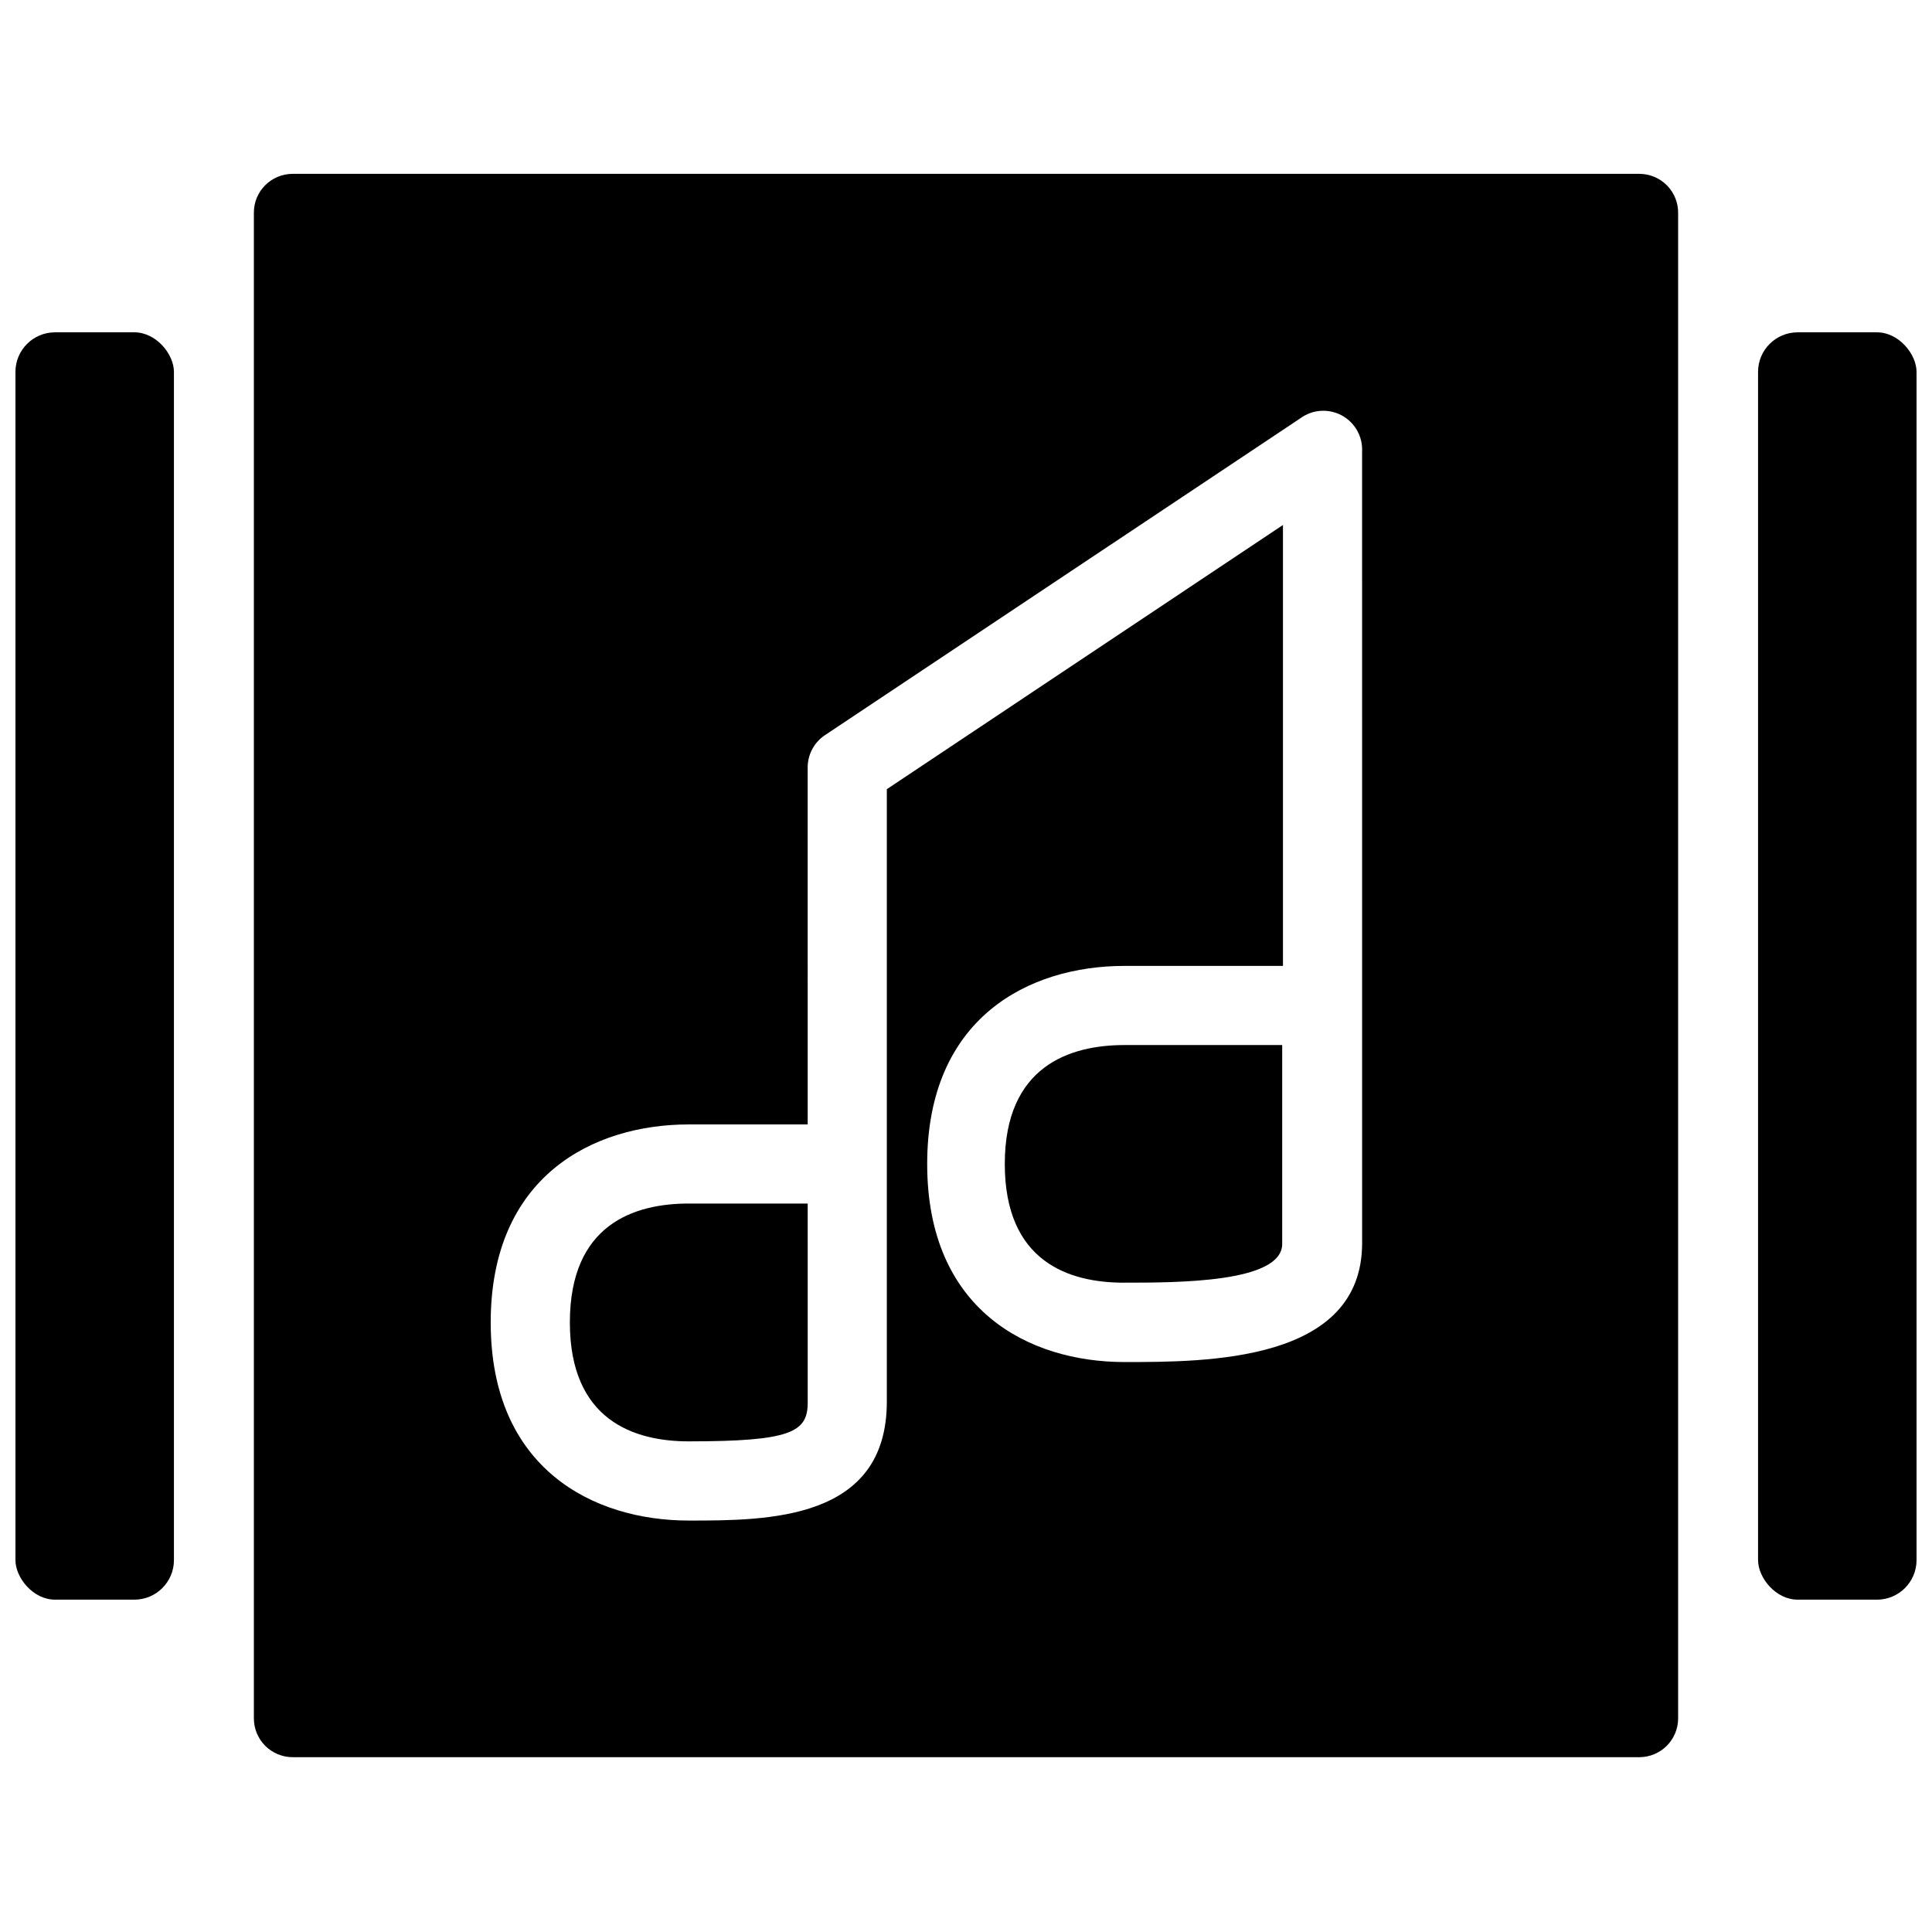
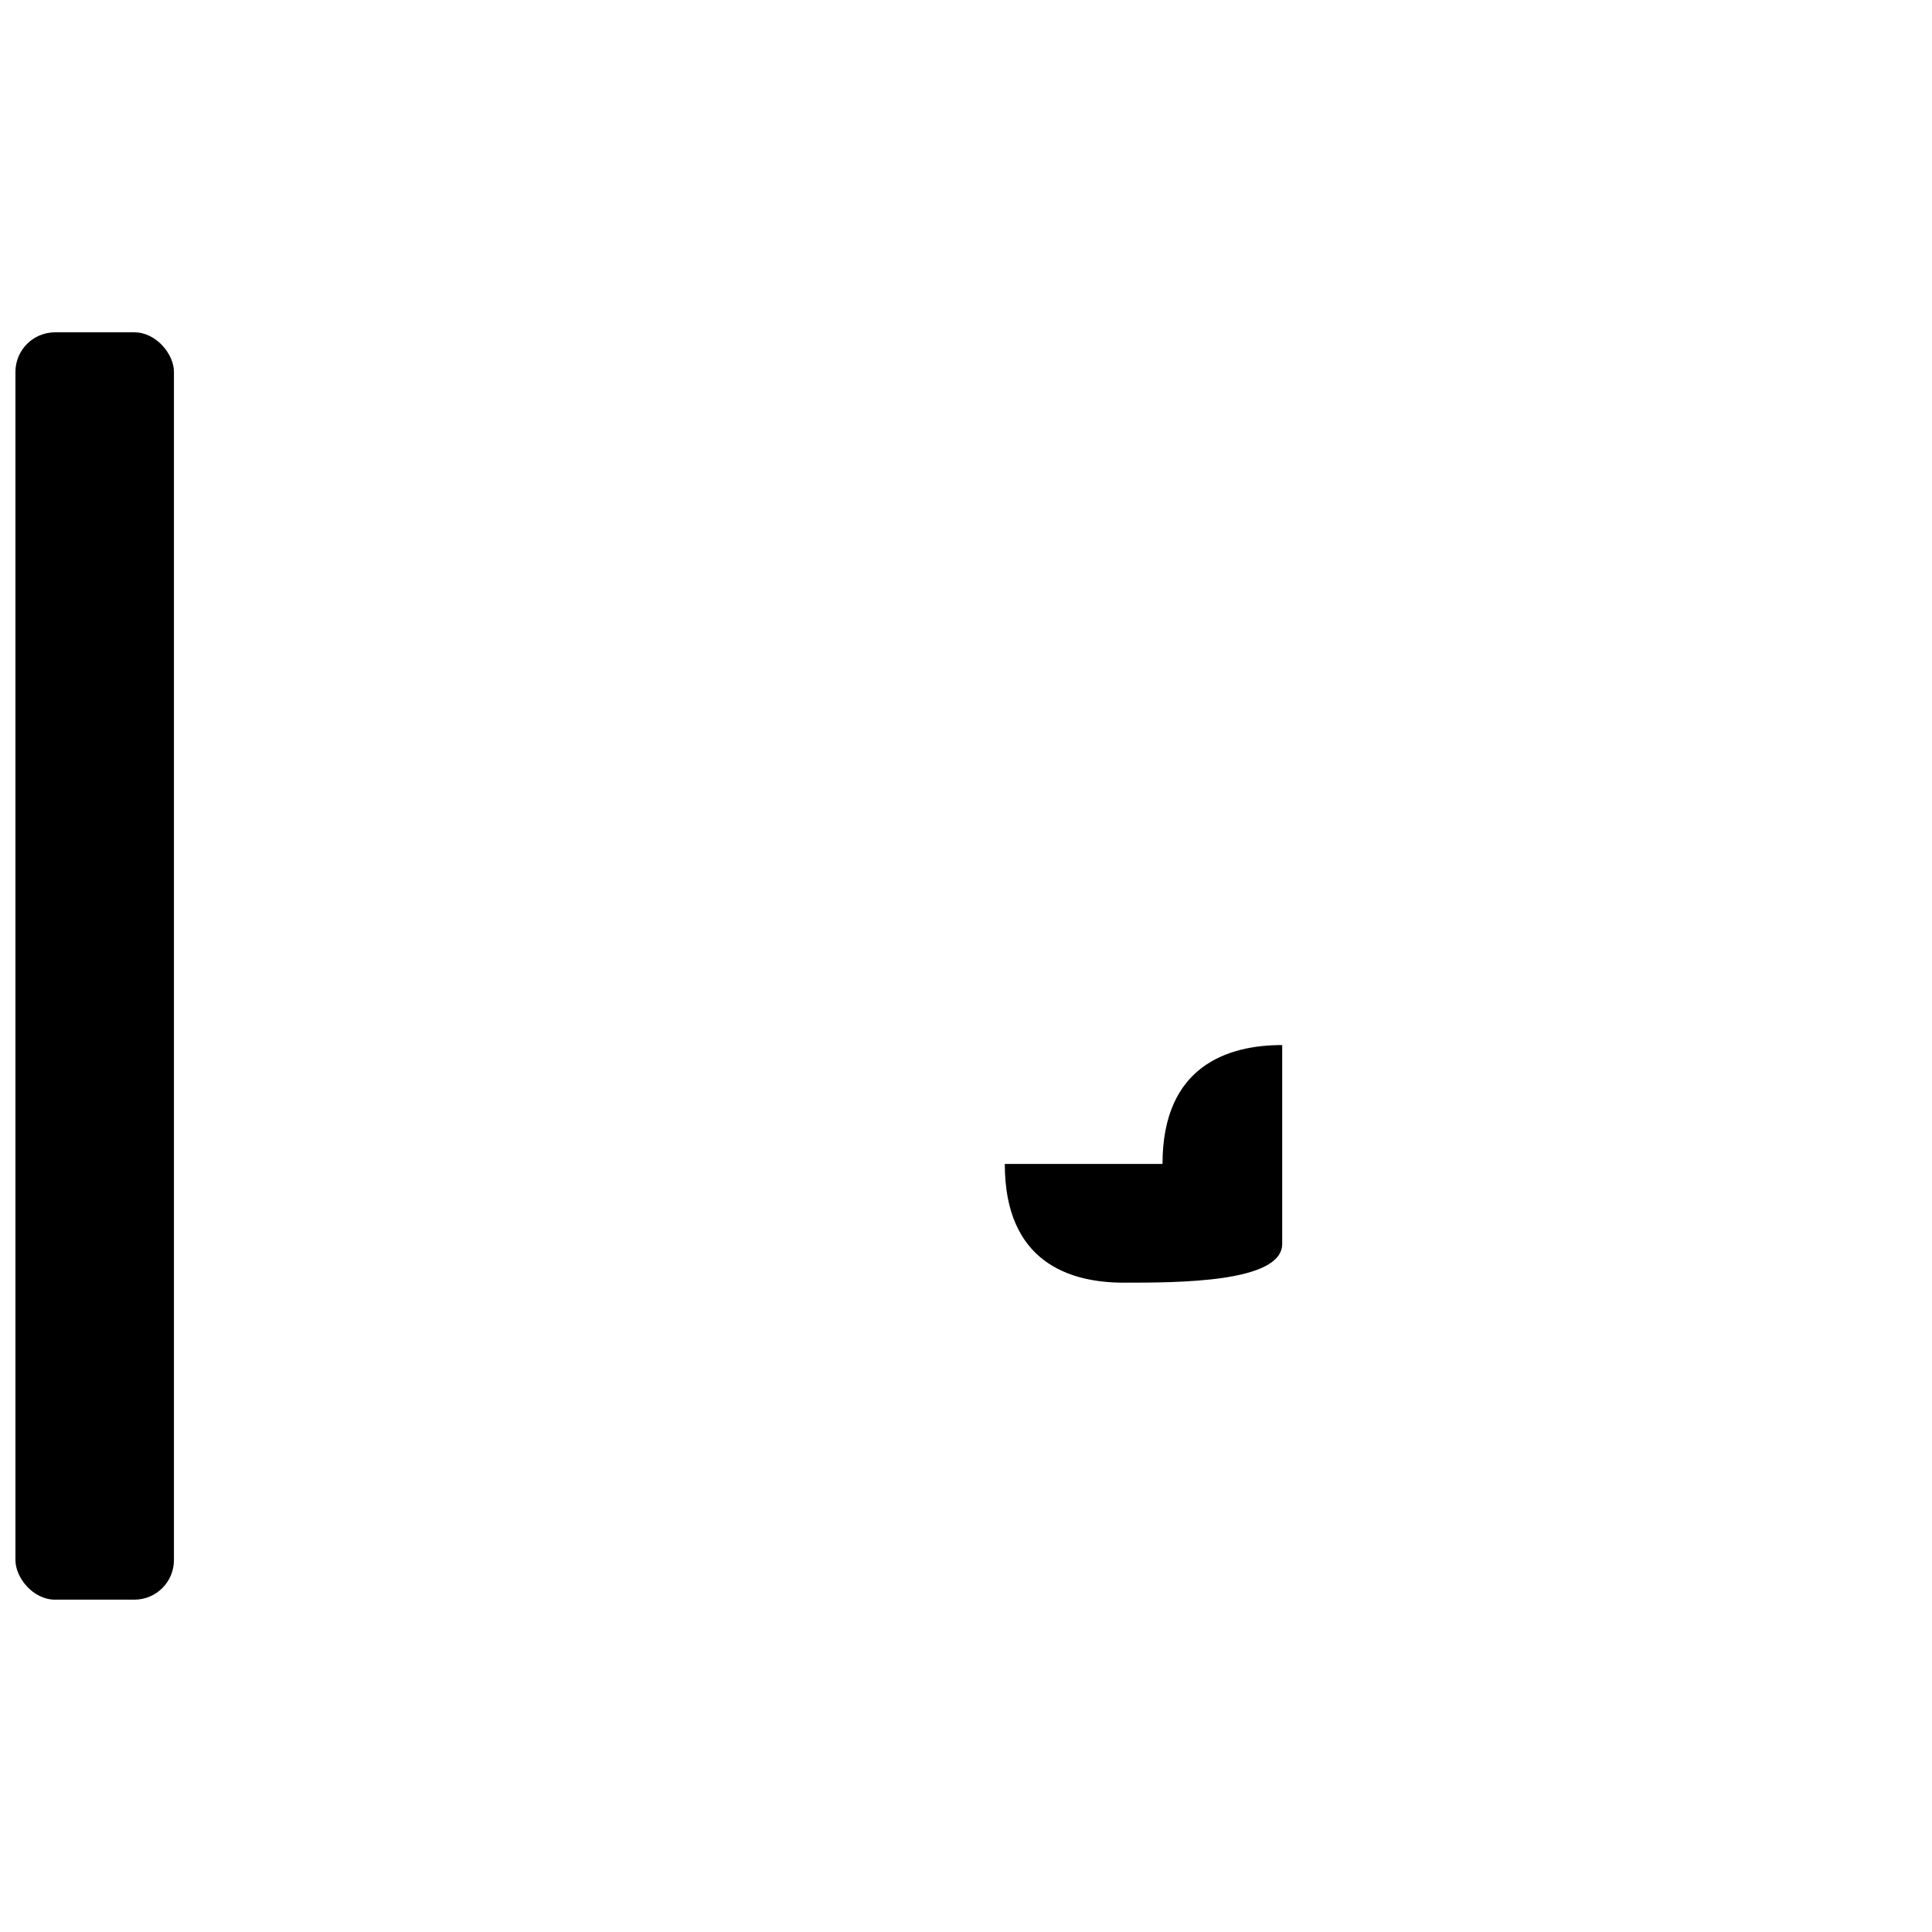
<svg xmlns="http://www.w3.org/2000/svg" width="800px" height="800px" version="1.1" viewBox="144 144 512 512">
  <defs>
    <clipPath id="b">
      <path d="m148.09 232h42.906v336h-42.906z" />
    </clipPath>
    <clipPath id="a">
-       <path d="m609 232h42.902v336h-42.902z" />
-     </clipPath>
+       </clipPath>
  </defs>
-   <path d="m295.02 494.46c0 26.012 17.121 31.516 31.516 31.516 27.145 0 31.516-2.469 31.516-10.281l-0.004-52.746h-31.512c-14.395 0-31.516 5.449-31.516 31.512z" />
-   <path d="m410.28 452.46c0 26.012 17.121 31.461 31.516 31.461s42 0 42-10.281v-52.691h-41.797c-14.395 0-31.719 5.5-31.719 31.512z" />
-   <path d="m578.44 190.07h-356.88c-5.68 0-10.281 4.602-10.281 10.281v399.04c0 2.727 1.082 5.34 3.008 7.269 1.93 1.926 4.547 3.012 7.273 3.012h356.88c2.727 0 5.34-1.086 7.269-3.012 1.926-1.93 3.012-4.543 3.012-7.269v-398.83c0.055-2.766-1.004-5.434-2.938-7.406-1.938-1.973-4.582-3.082-7.344-3.082zm-73.465 283.37c0 31.516-41.129 31.516-62.977 31.516-25.395-0.004-52.285-13.781-52.285-52.492 0-38.711 26.891-52.488 52.285-52.488h42v-116.85l-104.98 70.02v162.3c0 31.516-31.566 31.516-52.488 31.516-25.344 0-52.488-13.777-52.488-52.488 0-38.711 27.094-52.488 52.488-52.488h31.516l-0.004-94.492c-0.039-3.523 1.727-6.82 4.68-8.738l125.95-83.949v-0.004c3.188-2.305 7.414-2.586 10.883-0.727 3.465 1.859 5.57 5.535 5.414 9.465z" />
+   <path d="m410.28 452.46c0 26.012 17.121 31.461 31.516 31.461s42 0 42-10.281v-52.691c-14.395 0-31.719 5.5-31.719 31.512z" />
  <g clip-path="url(#b)">
    <path d="m158.58 232.07h21.027c5.793 0 10.488 5.793 10.488 10.488v314.88c0 5.793-4.695 10.488-10.488 10.488h-21.027c-5.793 0-10.488-5.793-10.488-10.488v-314.88c0-5.793 4.695-10.488 10.488-10.488z" />
  </g>
  <g clip-path="url(#a)">
    <path d="m620.39 232.07h21.027c5.793 0 10.488 5.793 10.488 10.488v314.88c0 5.793-4.695 10.488-10.488 10.488h-21.027c-5.793 0-10.488-5.793-10.488-10.488v-314.88c0-5.793 4.695-10.488 10.488-10.488z" />
  </g>
</svg>